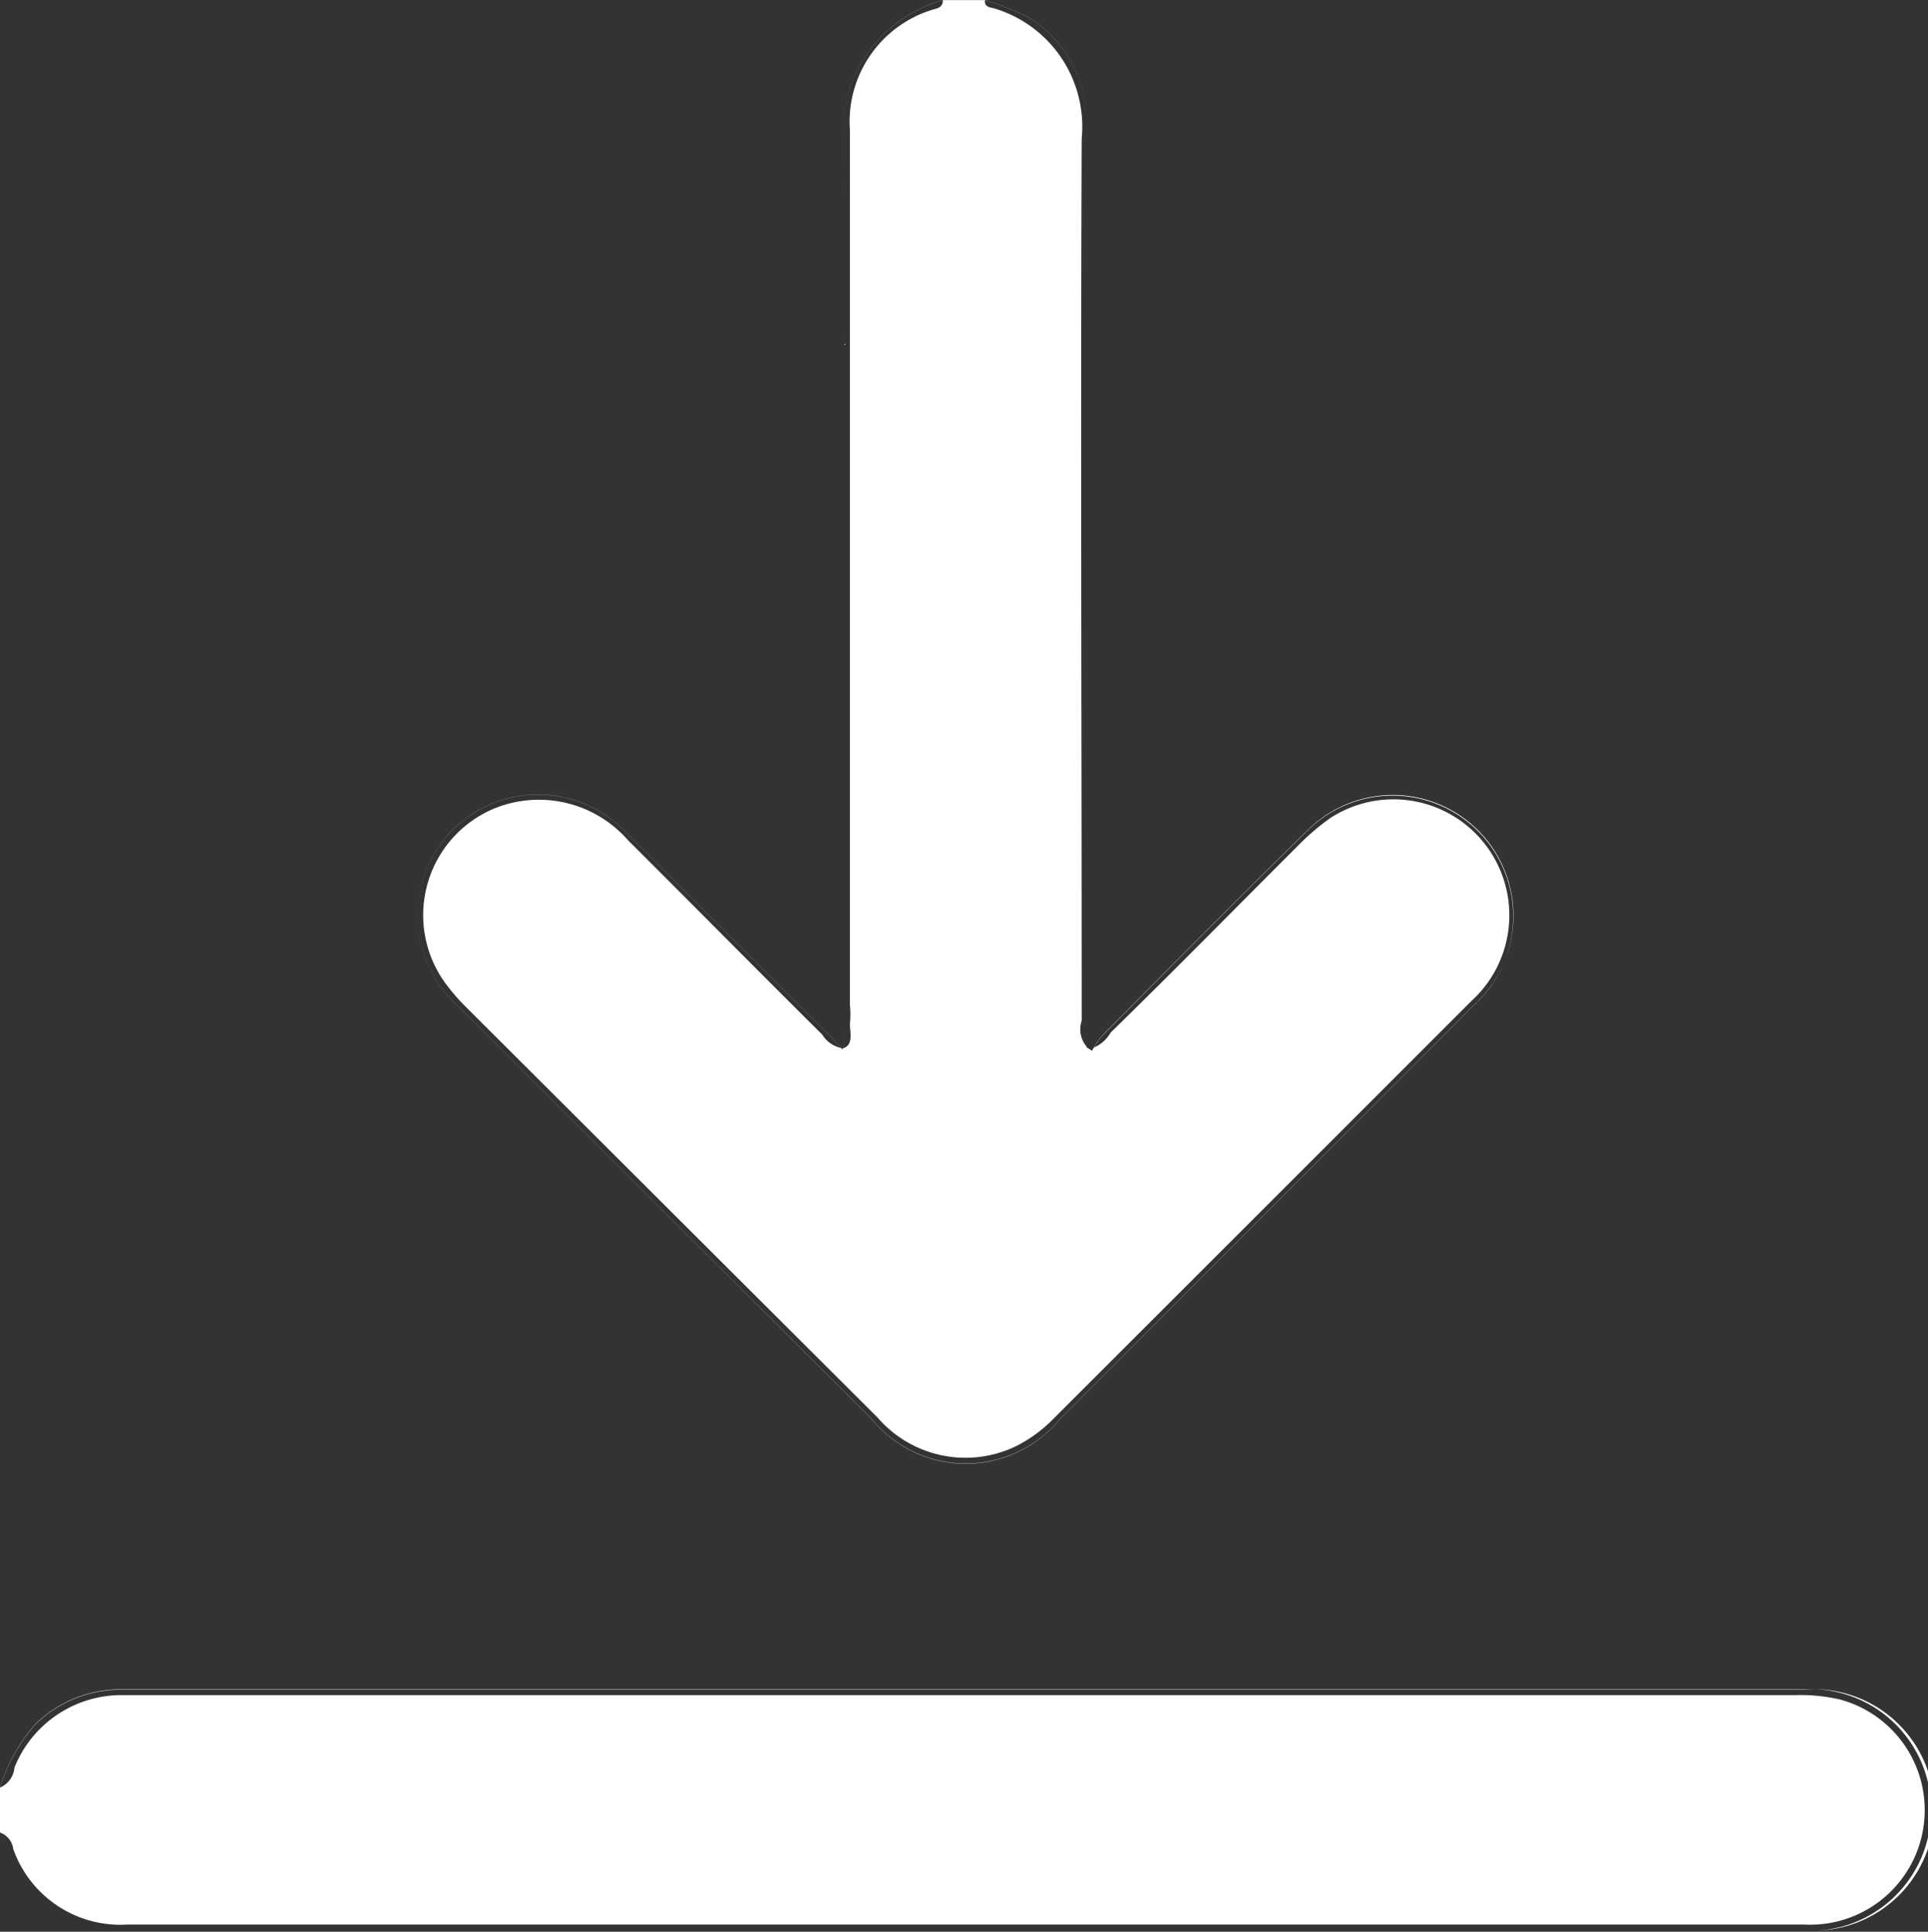
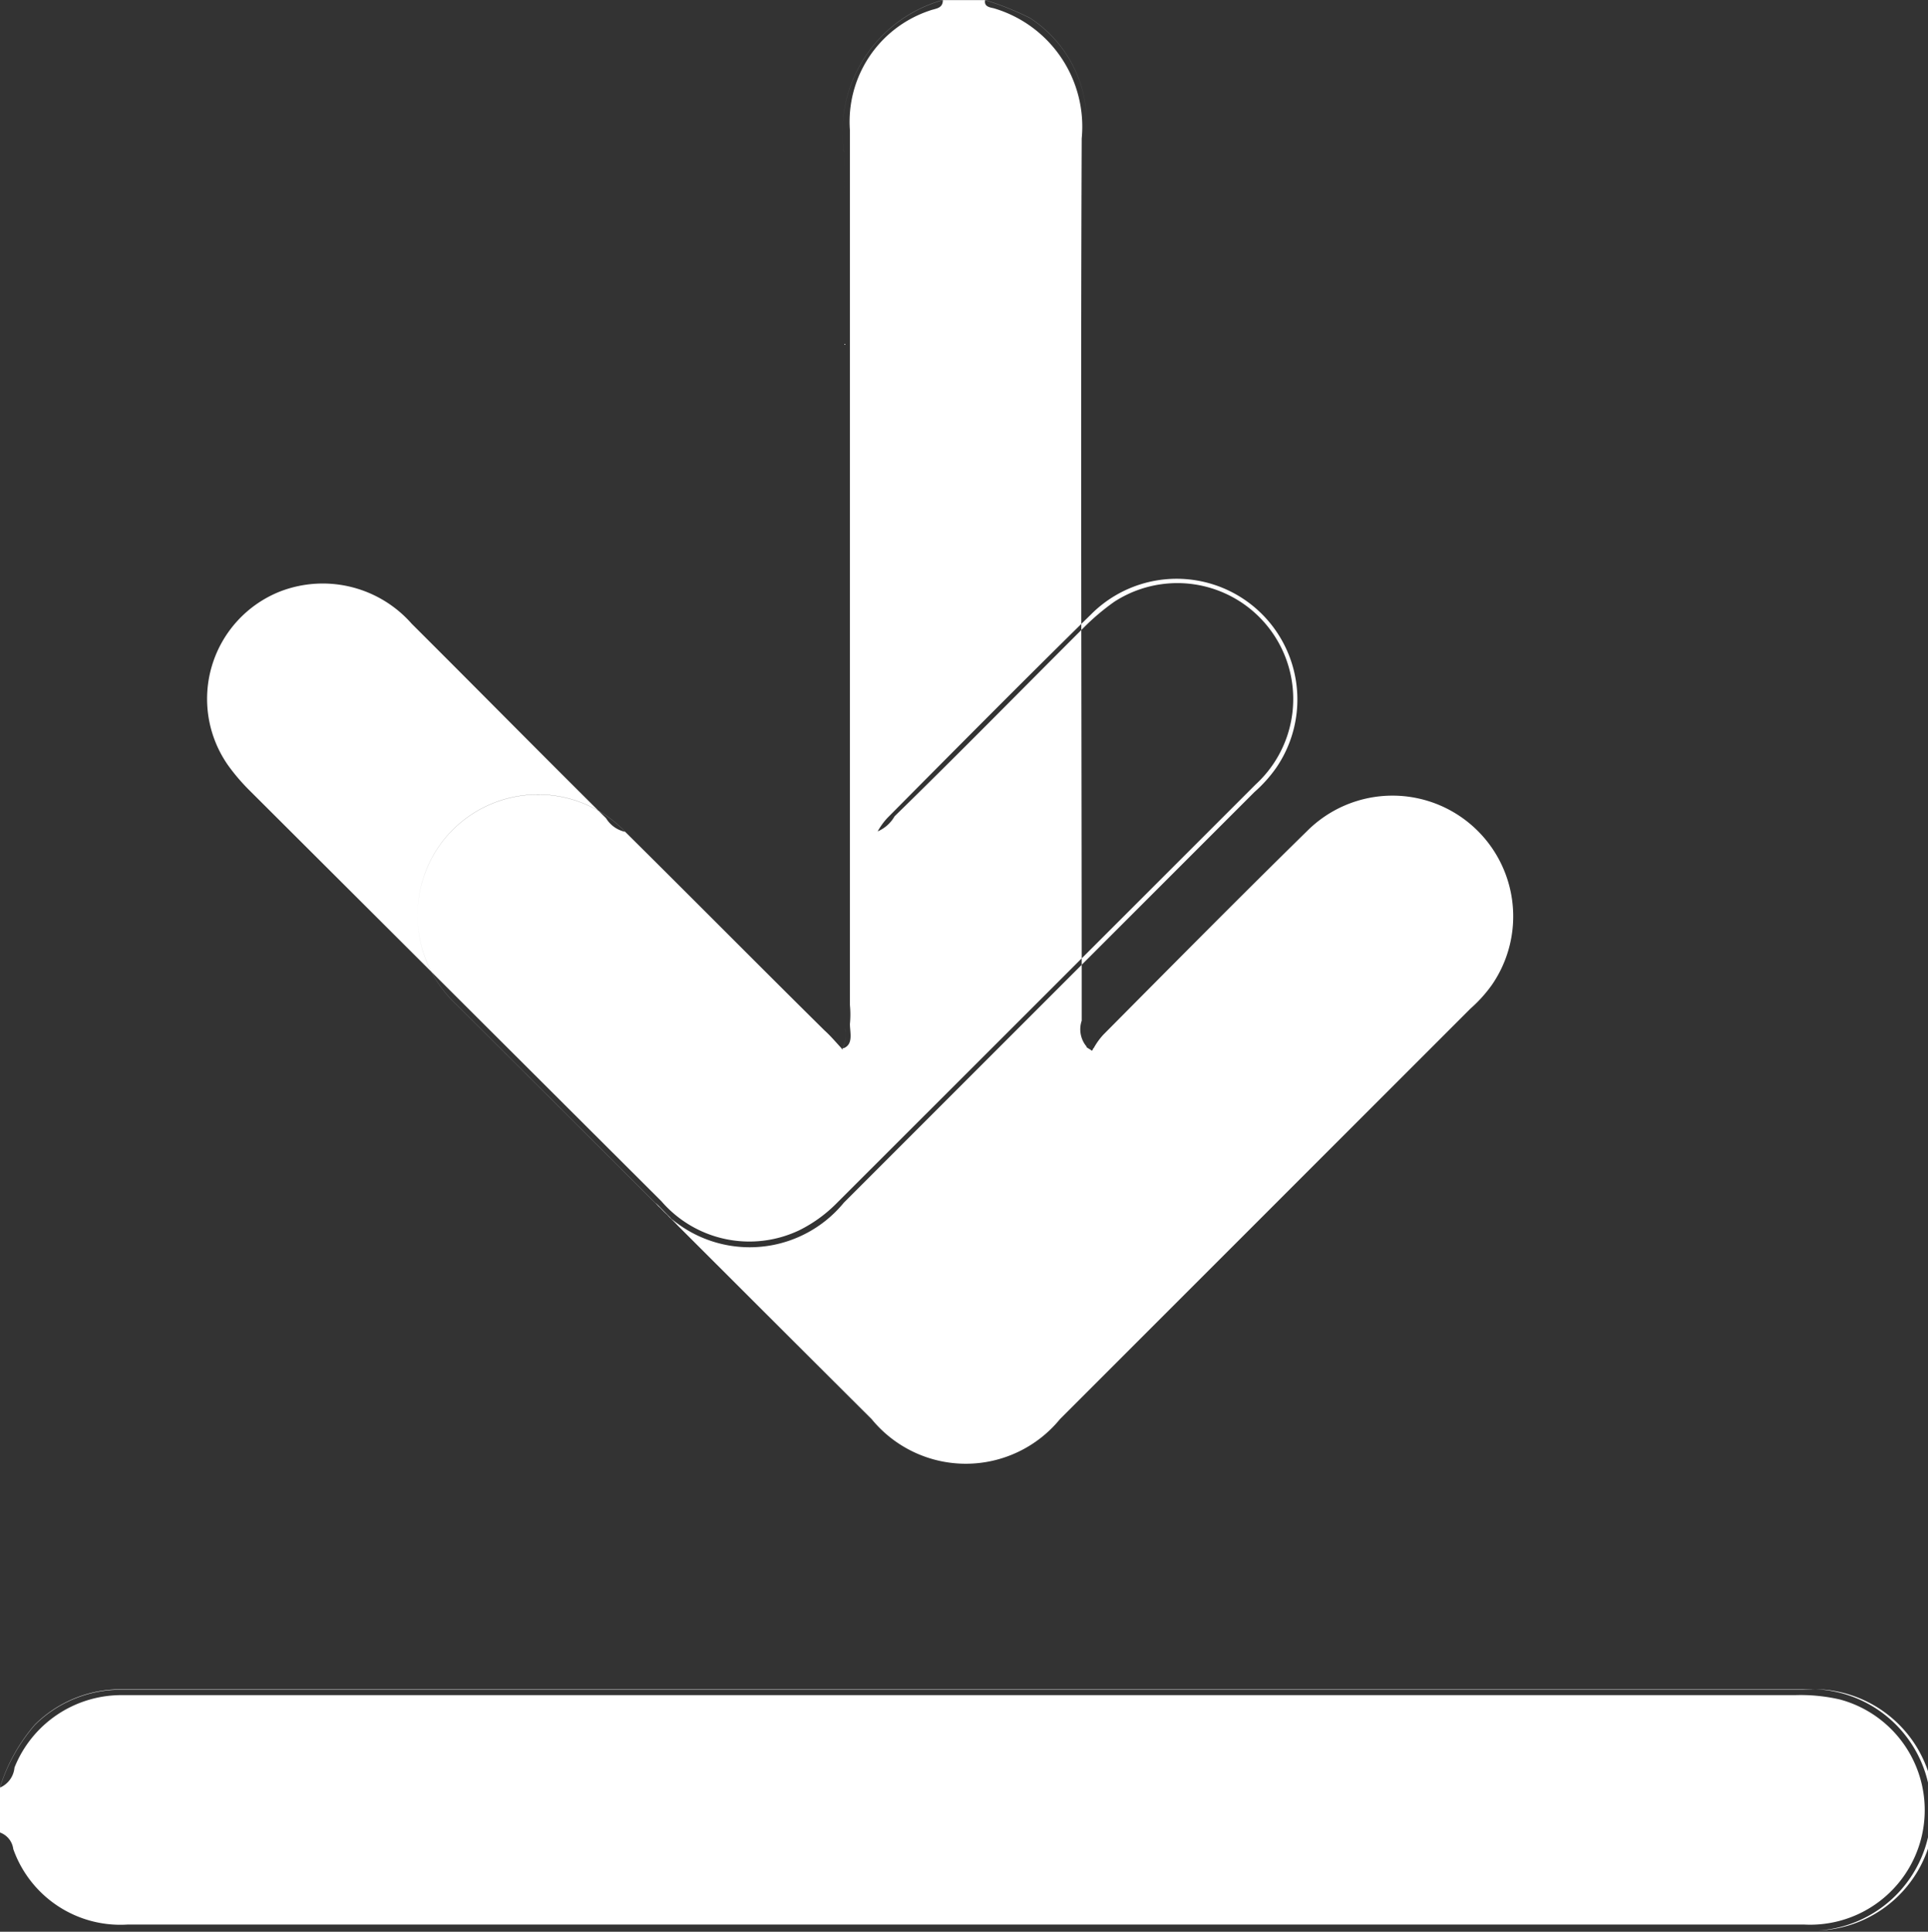
<svg xmlns="http://www.w3.org/2000/svg" width="15.97" height="16" viewBox="0 0 15.97 16">
  <rect x="0" y="0" width="15.97" height="16" fill="#333333" stroke="none" />
  <defs>
    <style>
      .cls-1 {
        fill: #fff;
        fill-rule: evenodd;
      }
    </style>
  </defs>
-   <path id="形状_534" data-name="形状 534" class="cls-1" d="M1373.98,892.678a0.223,0.223,0,0,0,.02-0.157c0-2.421.01-4.841-.01-7.261a1.138,1.138,0,0,1,.82-1.26c0,0.073-.06.069-0.11,0.088a0.97,0.97,0,0,0-.66.992v7.244a0.823,0.823,0,0,1,0,.157c0,0.07.03,0.167-.05,0.2h-0.01Zm1.18-8.678a2.379,2.379,0,0,1,.37.148,1.031,1.031,0,0,1,.47.91v7.61a0.222,0.222,0,0,1-.04-0.214c0-2.436-.01-4.872,0-7.307a1.022,1.022,0,0,0-.73-1.079C1375.19,884.06,1375.15,884.051,1375.16,884Zm-4.38,8.319a1.008,1.008,0,0,1-.1-1.369,1,1,0,0,1,1.5-.06c0.55,0.545,1.1,1.1,1.65,1.644,0.05,0.045.09,0.093,0.14,0.147a0.246,0.246,0,0,1-.16-0.113c-0.54-.535-1.07-1.073-1.61-1.611a0.981,0.981,0,0,0-1.09-.267,0.957,0.957,0,0,0-.43,1.441,1.652,1.652,0,0,0,.17.2l3.42,3.411a0.962,0.962,0,0,0,1.14.239,1.159,1.159,0,0,0,.3-0.214q1.74-1.738,3.48-3.478a0.96,0.96,0,0,0-1.17-1.514,1.926,1.926,0,0,0-.26.221c-0.52.519-1.03,1.039-1.56,1.556a0.294,0.294,0,0,1-.14.125,0.567,0.567,0,0,1,.08-0.111c0.56-.564,1.12-1.13,1.69-1.689a1,1,0,0,1,1.53,1.275,1.148,1.148,0,0,1-.18.2q-1.7,1.7-3.4,3.4a1.008,1.008,0,0,1-1.56,0C1373.07,894.608,1371.93,893.464,1370.78,892.319Zm11.28,7.671c-0.07,0-.14,0-0.2,0-4.54,0-9.07-.006-13.6.007a1.13,1.13,0,0,1-1.26-.819,0.168,0.168,0,0,1,.11.137,0.941,0.941,0,0,0,.95.625q6.945,0,13.88,0a0.949,0.949,0,0,0,.3-1.864,1.453,1.453,0,0,0-.37-0.036h-13.75c-0.04,0-.08,0-0.12,0a0.954,0.954,0,0,0-.88.6,0.2,0.2,0,0,1-.12.166,1.455,1.455,0,0,1,.29-0.52,1.007,1.007,0,0,1,.71-0.291c0.39,0,.78,0,1.17,0h12.76A1,1,0,1,1,1382.06,899.99Zm-2.7-7.836a1.148,1.148,0,0,1-.18.2q-1.7,1.7-3.4,3.4a1.008,1.008,0,0,1-1.56,0c-1.15-1.145-2.29-2.289-3.44-3.434a1.008,1.008,0,0,1-.1-1.369,1,1,0,0,1,1.5-.06c0.55,0.545,1.1,1.1,1.65,1.644,0.05,0.045.09,0.093,0.14,0.147,0,0,0,.006.01,0.01v-0.013a0.223,0.223,0,0,0,.02-0.157c0-2.421.01-4.841-.01-7.261a1.138,1.138,0,0,1,.82-1.26h0.35a2.379,2.379,0,0,1,.37.148,1.031,1.031,0,0,1,.47.91v7.614c0.01,0.009.03,0.018,0.04,0.027s0.01-.014.02-0.02a0.567,0.567,0,0,1,.08-0.111c0.56-.564,1.12-1.13,1.69-1.689A1,1,0,0,1,1379.36,892.154Zm2.7,7.836c-0.07,0-.14,0-0.2,0-4.54,0-9.07-.006-13.6.007a1.13,1.13,0,0,1-1.26-.819v-0.375a1.455,1.455,0,0,1,.29-0.52,1.007,1.007,0,0,1,.71-0.291c0.39,0,.78,0,1.17,0h12.76A1,1,0,1,1,1382.06,899.99Z" transform="translate(-1367 -884)" />
+   <path id="形状_534" data-name="形状 534" class="cls-1" d="M1373.98,892.678a0.223,0.223,0,0,0,.02-0.157c0-2.421.01-4.841-.01-7.261a1.138,1.138,0,0,1,.82-1.26c0,0.073-.06.069-0.11,0.088a0.97,0.97,0,0,0-.66.992v7.244a0.823,0.823,0,0,1,0,.157c0,0.07.03,0.167-.05,0.2h-0.01Zm1.18-8.678a2.379,2.379,0,0,1,.37.148,1.031,1.031,0,0,1,.47.91v7.61a0.222,0.222,0,0,1-.04-0.214c0-2.436-.01-4.872,0-7.307a1.022,1.022,0,0,0-.73-1.079C1375.19,884.06,1375.15,884.051,1375.16,884Zm-4.38,8.319a1.008,1.008,0,0,1-.1-1.369,1,1,0,0,1,1.5-.06a0.246,0.246,0,0,1-.16-0.113c-0.54-.535-1.07-1.073-1.61-1.611a0.981,0.981,0,0,0-1.09-.267,0.957,0.957,0,0,0-.43,1.441,1.652,1.652,0,0,0,.17.2l3.42,3.411a0.962,0.962,0,0,0,1.14.239,1.159,1.159,0,0,0,.3-0.214q1.74-1.738,3.48-3.478a0.96,0.96,0,0,0-1.17-1.514,1.926,1.926,0,0,0-.26.221c-0.52.519-1.03,1.039-1.56,1.556a0.294,0.294,0,0,1-.14.125,0.567,0.567,0,0,1,.08-0.111c0.56-.564,1.12-1.13,1.69-1.689a1,1,0,0,1,1.53,1.275,1.148,1.148,0,0,1-.18.2q-1.7,1.7-3.4,3.4a1.008,1.008,0,0,1-1.56,0C1373.07,894.608,1371.93,893.464,1370.78,892.319Zm11.28,7.671c-0.07,0-.14,0-0.2,0-4.54,0-9.07-.006-13.6.007a1.13,1.13,0,0,1-1.26-.819,0.168,0.168,0,0,1,.11.137,0.941,0.941,0,0,0,.95.625q6.945,0,13.88,0a0.949,0.949,0,0,0,.3-1.864,1.453,1.453,0,0,0-.37-0.036h-13.75c-0.04,0-.08,0-0.12,0a0.954,0.954,0,0,0-.88.6,0.2,0.2,0,0,1-.12.166,1.455,1.455,0,0,1,.29-0.52,1.007,1.007,0,0,1,.71-0.291c0.39,0,.78,0,1.17,0h12.76A1,1,0,1,1,1382.06,899.99Zm-2.7-7.836a1.148,1.148,0,0,1-.18.2q-1.7,1.7-3.4,3.4a1.008,1.008,0,0,1-1.56,0c-1.15-1.145-2.29-2.289-3.44-3.434a1.008,1.008,0,0,1-.1-1.369,1,1,0,0,1,1.5-.06c0.55,0.545,1.1,1.1,1.65,1.644,0.05,0.045.09,0.093,0.14,0.147,0,0,0,.006.01,0.01v-0.013a0.223,0.223,0,0,0,.02-0.157c0-2.421.01-4.841-.01-7.261a1.138,1.138,0,0,1,.82-1.26h0.35a2.379,2.379,0,0,1,.37.148,1.031,1.031,0,0,1,.47.91v7.614c0.01,0.009.03,0.018,0.04,0.027s0.01-.014.02-0.02a0.567,0.567,0,0,1,.08-0.111c0.56-.564,1.12-1.13,1.69-1.689A1,1,0,0,1,1379.36,892.154Zm2.7,7.836c-0.07,0-.14,0-0.2,0-4.54,0-9.07-.006-13.6.007a1.13,1.13,0,0,1-1.26-.819v-0.375a1.455,1.455,0,0,1,.29-0.52,1.007,1.007,0,0,1,.71-0.291c0.39,0,.78,0,1.17,0h12.76A1,1,0,1,1,1382.06,899.99Z" transform="translate(-1367 -884)" />
</svg>